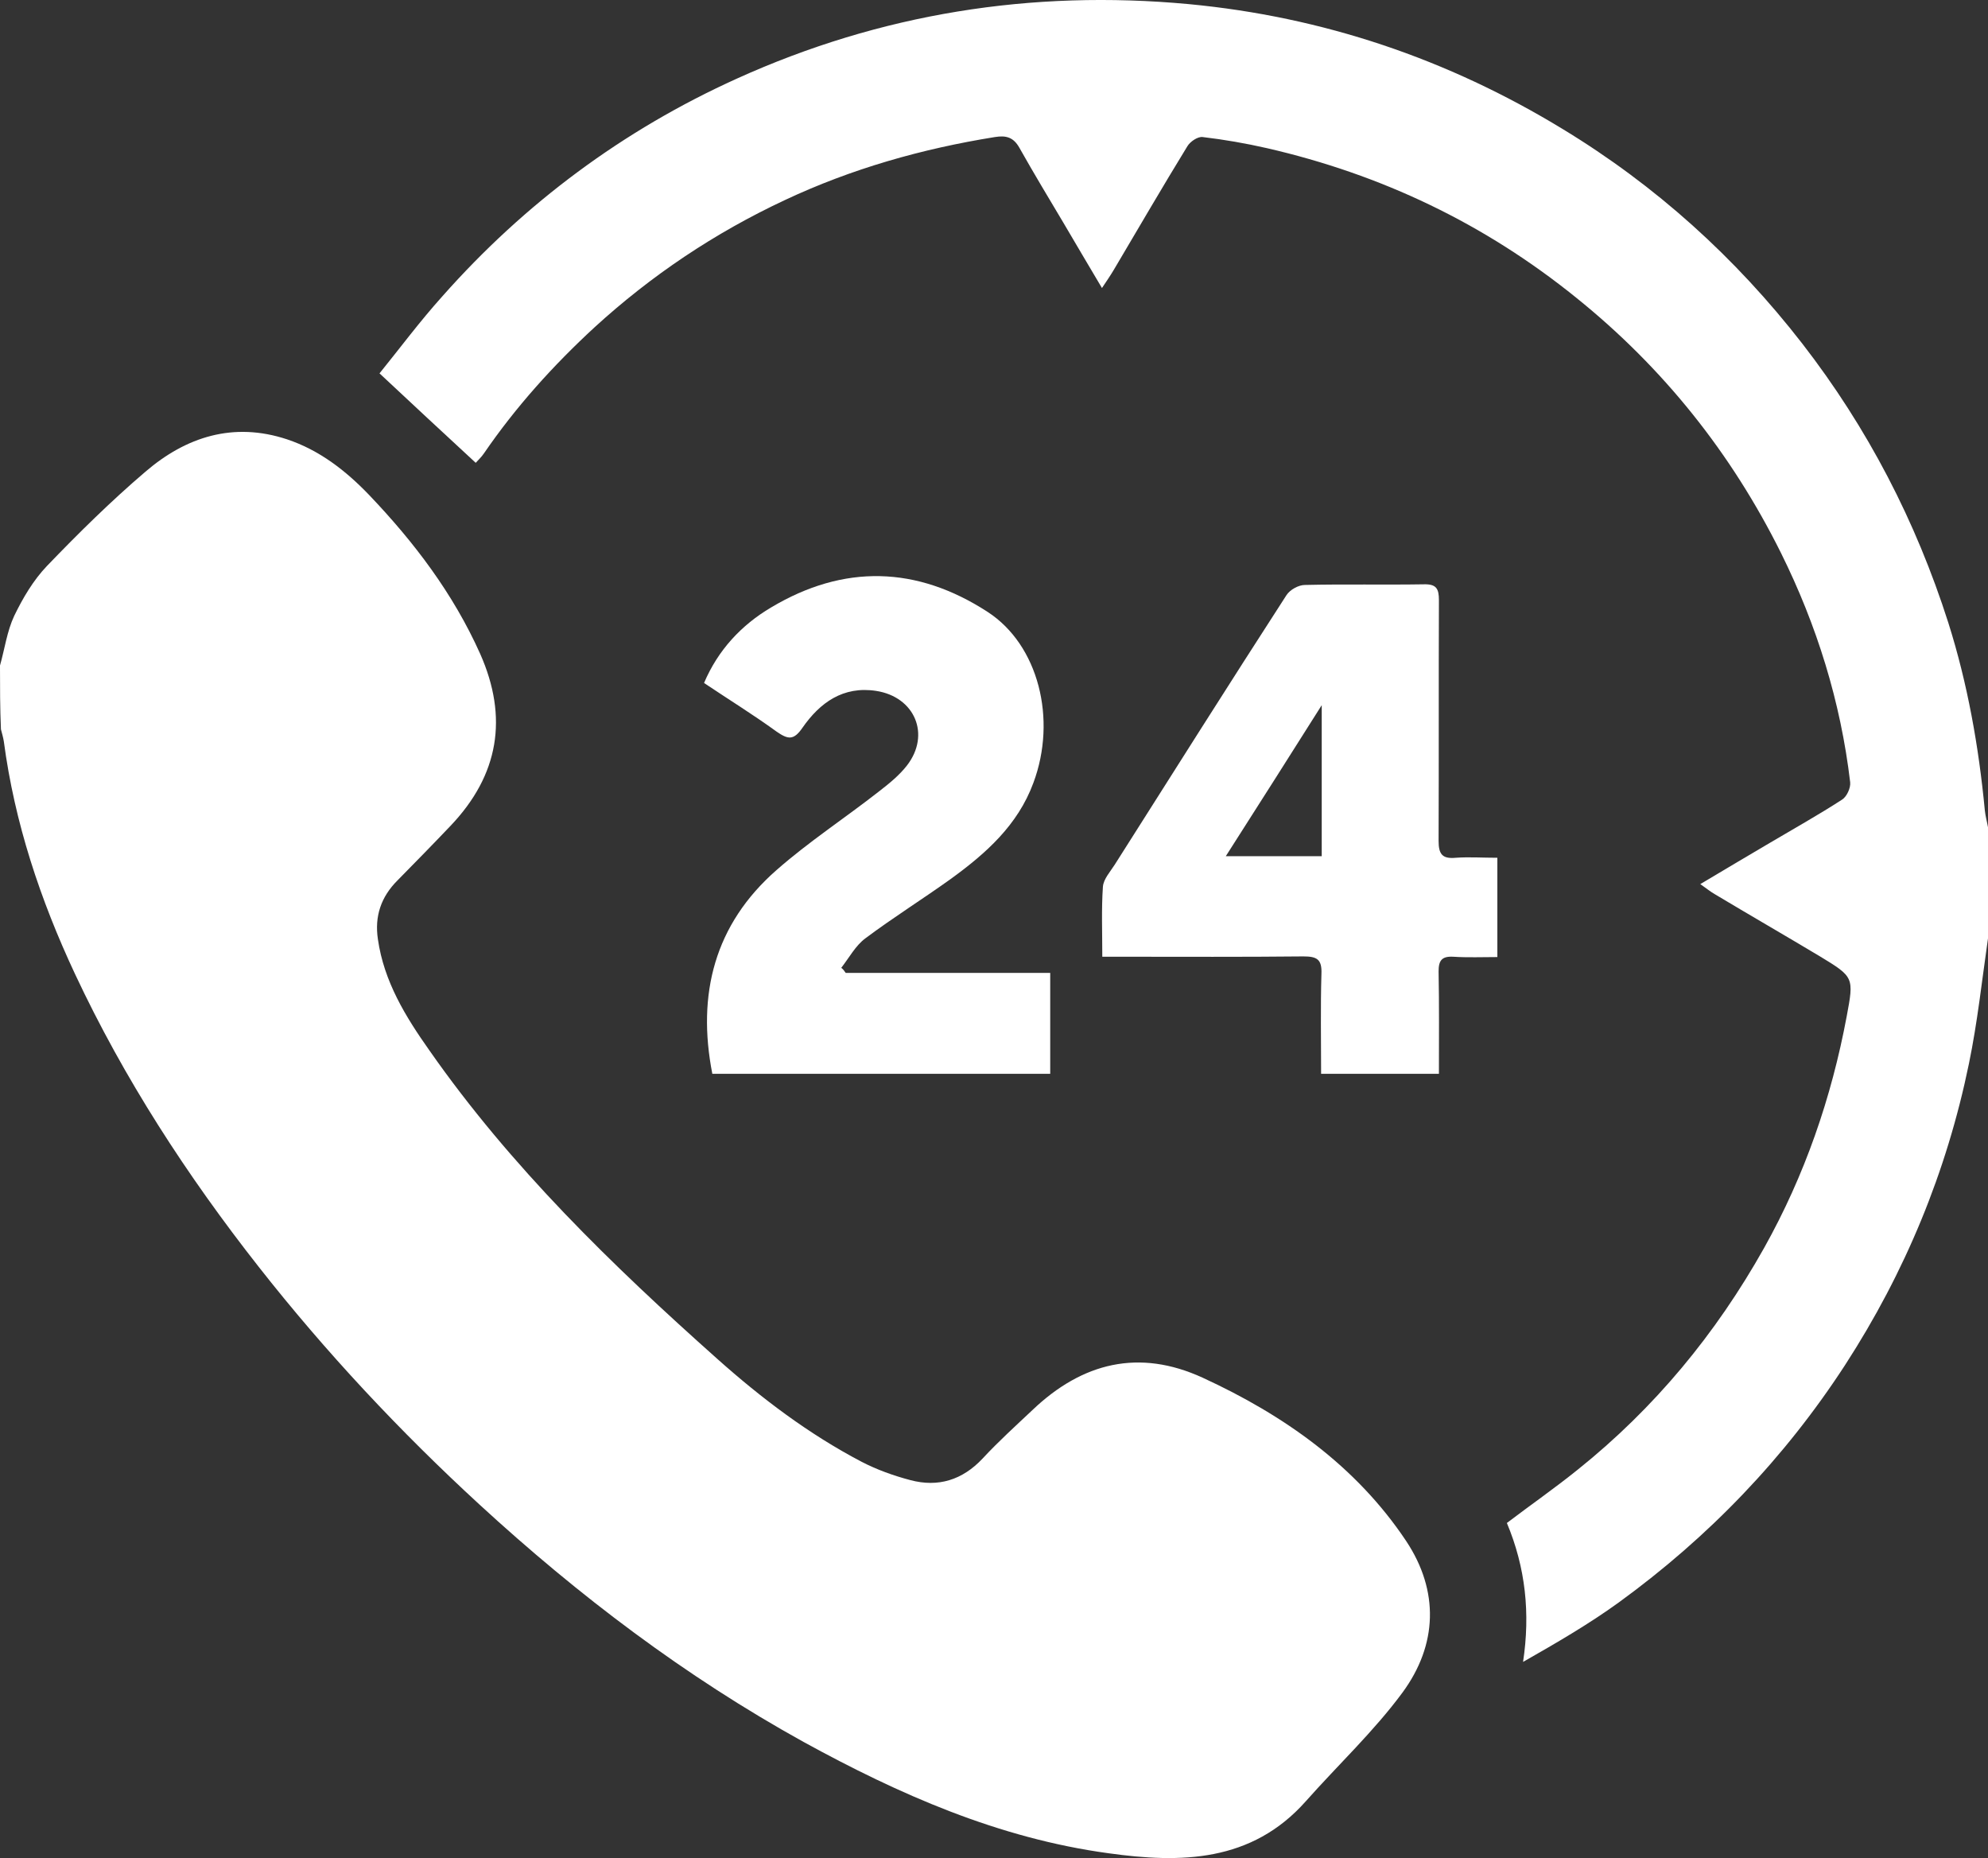
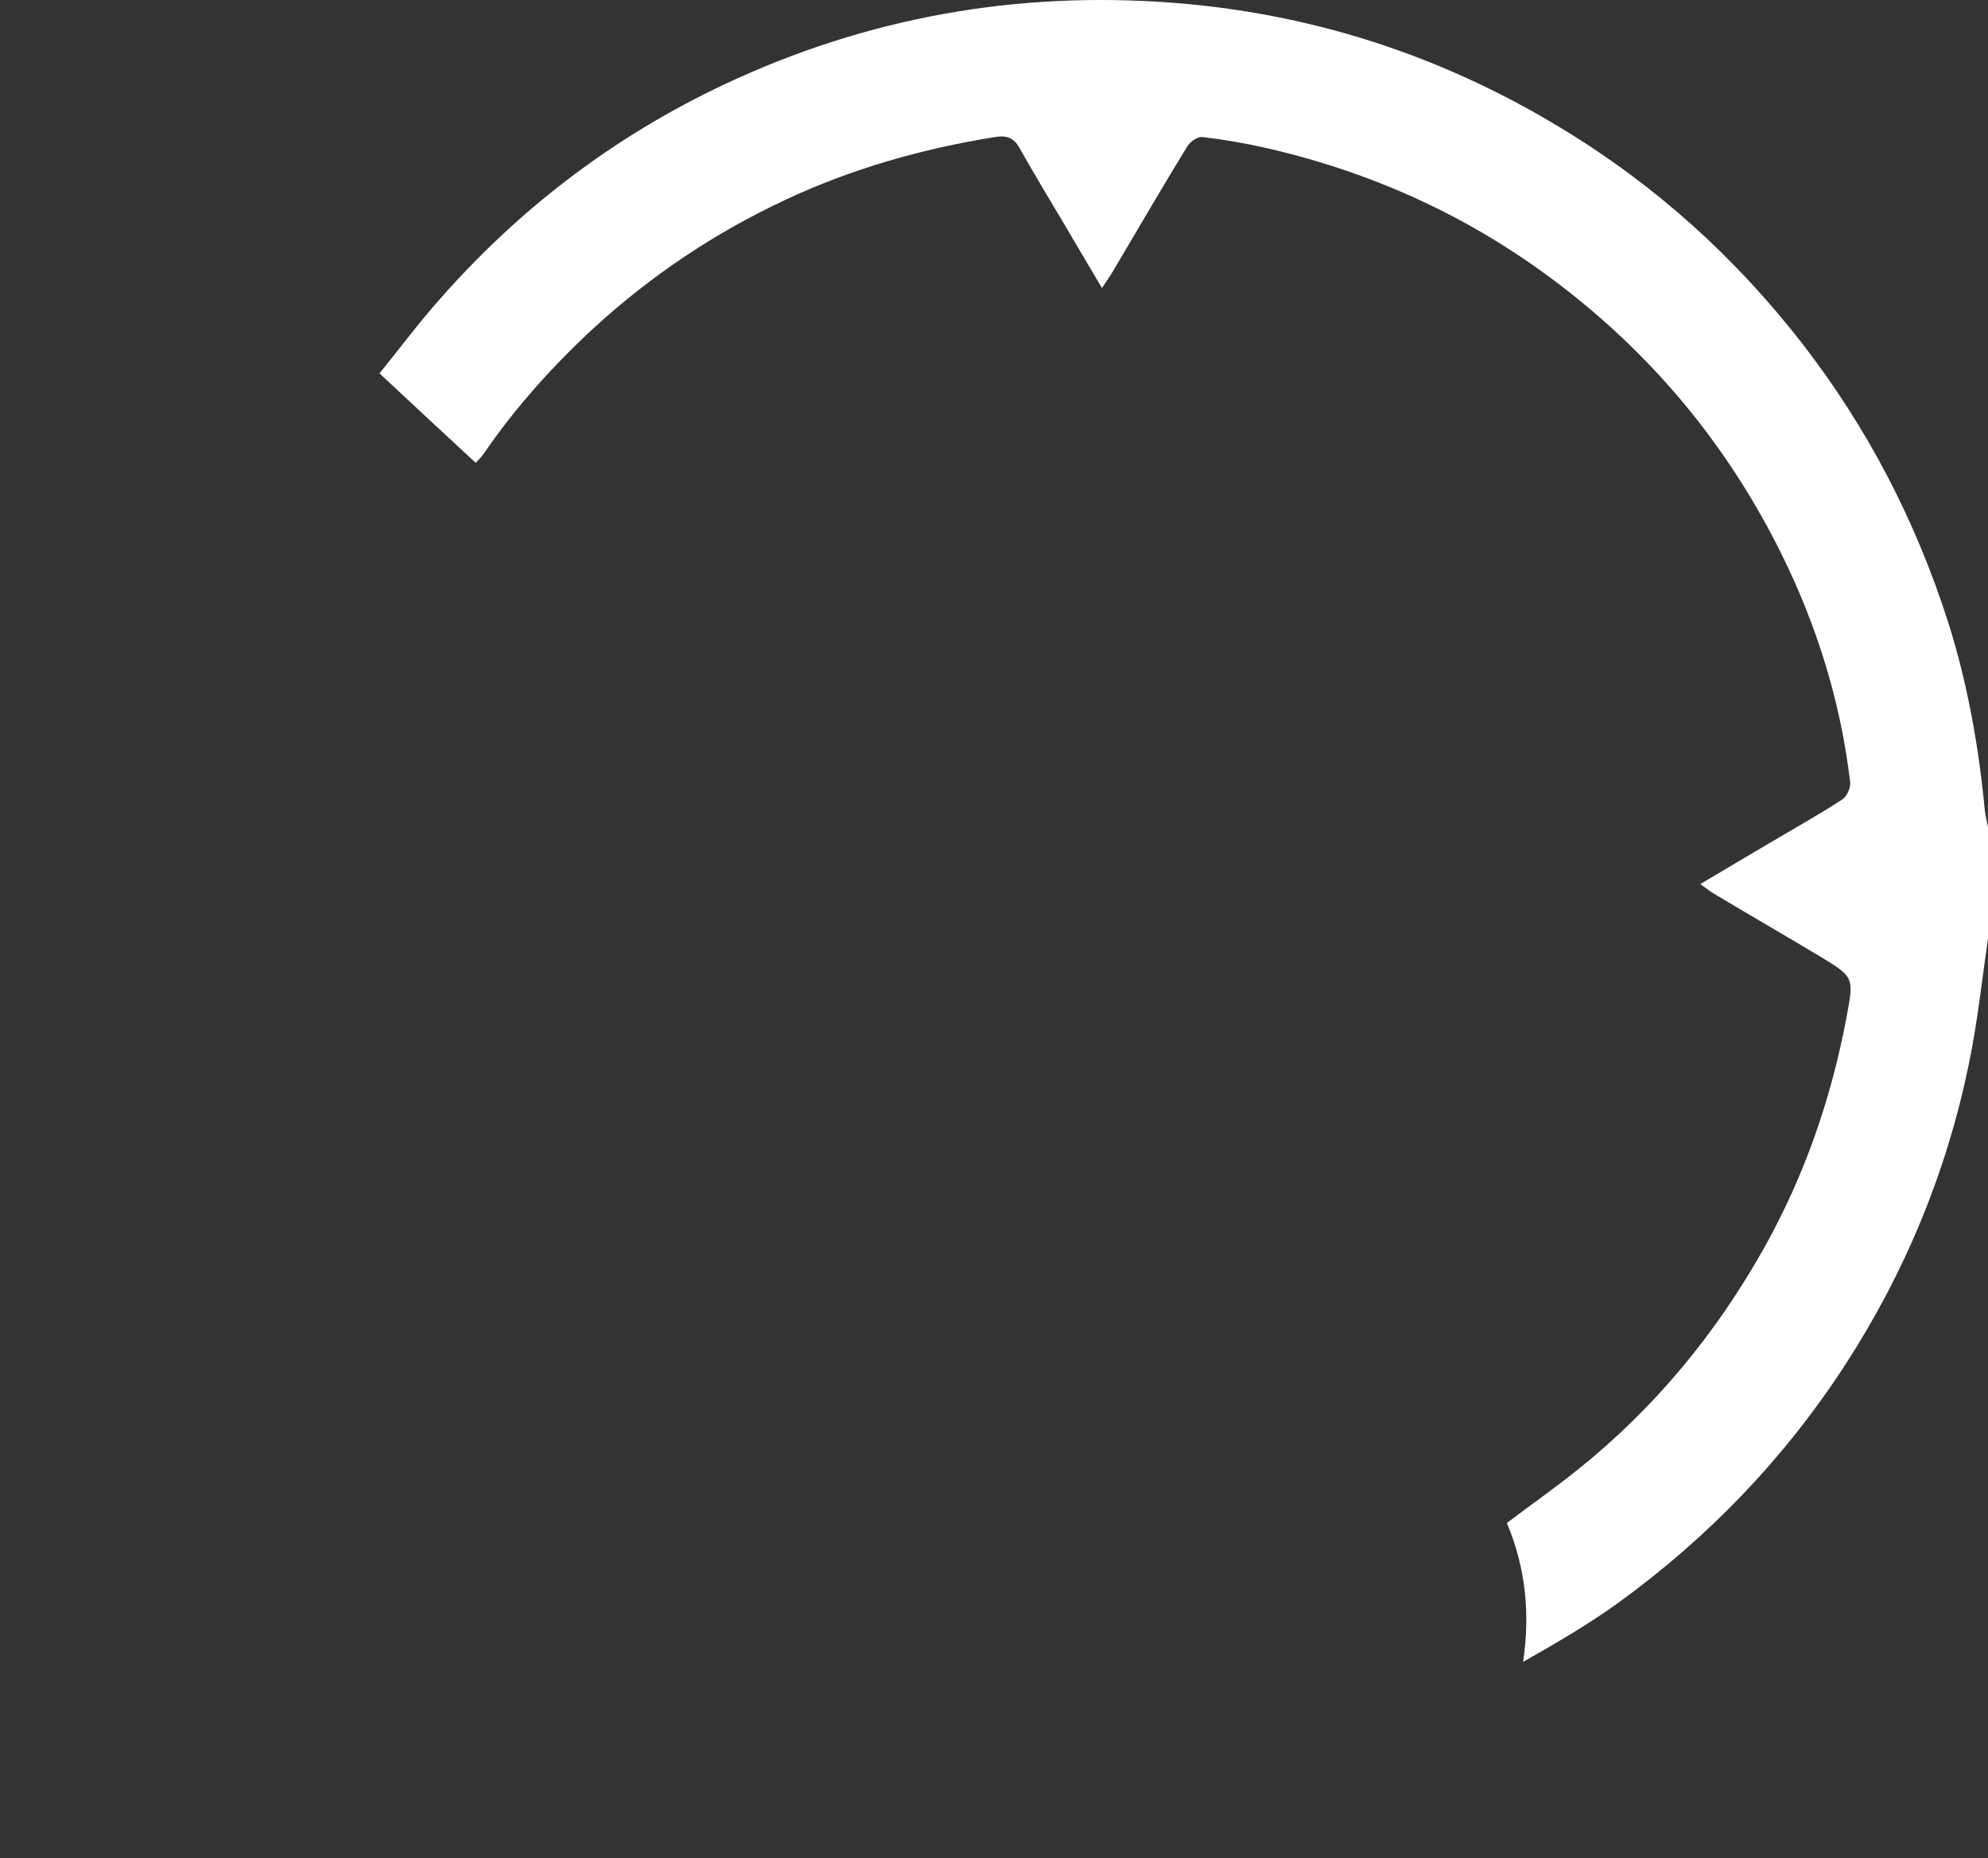
<svg xmlns="http://www.w3.org/2000/svg" width="61" height="57" viewBox="0 0 61 57" fill="none">
  <rect x="0" y="0" width="61" height="57" fill="#333333" stroke="none" />
-   <path d="M0 20.416C0.146 19.901 0.214 19.366 0.438 18.889C0.702 18.344 1.023 17.799 1.442 17.361C2.407 16.358 3.401 15.376 4.463 14.47C5.71 13.4 7.162 12.933 8.809 13.478C9.803 13.809 10.612 14.441 11.323 15.181C12.707 16.631 13.905 18.207 14.733 20.056C15.601 22.012 15.309 23.774 13.827 25.331C13.291 25.895 12.746 26.45 12.2 27.005C11.693 27.511 11.489 28.105 11.596 28.815C11.781 30.109 12.444 31.189 13.174 32.221C15.669 35.792 18.777 38.809 22.013 41.69C23.367 42.897 24.819 43.996 26.437 44.843C26.904 45.086 27.421 45.271 27.937 45.407C28.785 45.631 29.526 45.407 30.149 44.745C30.636 44.22 31.163 43.743 31.679 43.257C33.209 41.797 34.953 41.369 36.902 42.264C39.397 43.412 41.609 44.969 43.148 47.276C44.162 48.804 44.113 50.458 43.031 51.927C42.154 53.115 41.053 54.146 40.069 55.256C38.403 57.134 36.23 57.163 34.008 56.852C30.646 56.394 27.596 55.051 24.653 53.436C21.028 51.431 17.754 48.95 14.714 46.157C12.268 43.909 9.998 41.485 7.942 38.868C5.739 36.065 3.81 33.097 2.3 29.876C1.238 27.608 0.448 25.243 0.117 22.742C0.097 22.616 0.058 22.489 0.029 22.373C0 21.721 0 21.069 0 20.416Z" fill="white" />
  <path d="M61 28.786C60.815 30.07 60.678 31.355 60.415 32.63C59.733 35.948 58.457 39.033 56.615 41.875C54.754 44.736 52.435 47.149 49.677 49.154C48.751 49.825 47.757 50.4 46.734 50.983C46.958 49.495 46.812 48.093 46.237 46.721C46.968 46.166 47.709 45.651 48.41 45.086C50.768 43.198 52.649 40.921 54.13 38.284C55.377 36.055 56.196 33.681 56.664 31.18C56.888 29.983 56.888 29.973 55.845 29.34C54.773 28.698 53.692 28.075 52.62 27.433C52.483 27.355 52.367 27.258 52.172 27.122C52.922 26.674 53.614 26.265 54.306 25.857C55.046 25.419 55.797 25 56.518 24.533C56.664 24.445 56.79 24.173 56.771 23.998C56.479 21.526 55.748 19.181 54.647 16.962C53.127 13.906 51.041 11.288 48.371 9.138C45.555 6.86 42.388 5.352 38.87 4.544C38.227 4.398 37.565 4.282 36.902 4.204C36.756 4.184 36.522 4.34 36.434 4.486C35.664 5.741 34.924 7.016 34.174 8.281C34.076 8.447 33.969 8.602 33.813 8.836C33.394 8.135 33.014 7.483 32.634 6.841C32.176 6.072 31.718 5.313 31.28 4.535C31.104 4.223 30.89 4.145 30.529 4.204C28.288 4.564 26.125 5.177 24.078 6.14C21.935 7.143 19.986 8.447 18.241 10.043C16.975 11.21 15.825 12.485 14.851 13.906C14.773 14.023 14.665 14.12 14.597 14.198C13.613 13.293 12.658 12.398 11.645 11.454C12.268 10.685 12.882 9.858 13.574 9.089C16.098 6.238 19.119 3.99 22.607 2.413C27.012 0.418 31.65 -0.322 36.473 0.126C40.595 0.515 44.425 1.81 47.952 3.96C50.807 5.693 53.253 7.902 55.3 10.539C57.307 13.128 58.788 15.989 59.782 19.103C60.376 20.981 60.717 22.908 60.903 24.864C60.922 25.039 60.971 25.214 61 25.38C61 26.518 61 27.657 61 28.786Z" fill="white" />
-   <path d="M25.949 29.846C28.035 29.846 30.12 29.846 32.225 29.846C32.225 30.907 32.225 31.9 32.225 32.941C28.785 32.941 25.335 32.941 21.857 32.941C21.379 30.498 21.925 28.358 23.825 26.693C24.819 25.818 25.94 25.088 26.982 24.27C27.284 24.037 27.596 23.784 27.83 23.482C28.561 22.538 28.074 21.38 26.885 21.195C25.871 21.039 25.16 21.555 24.624 22.324C24.351 22.723 24.176 22.684 23.825 22.441C23.114 21.925 22.373 21.468 21.603 20.952C22.032 19.94 22.753 19.171 23.659 18.636C25.891 17.302 28.132 17.361 30.305 18.772C31.864 19.784 32.439 22.061 31.708 24.017C31.231 25.311 30.256 26.178 29.184 26.956C28.317 27.579 27.411 28.143 26.553 28.786C26.251 29.009 26.056 29.379 25.813 29.691C25.871 29.73 25.91 29.788 25.949 29.846Z" fill="white" />
-   <path d="M45.945 26.314C45.945 27.345 45.945 28.309 45.945 29.36C45.487 29.36 45.039 29.379 44.59 29.35C44.24 29.331 44.142 29.467 44.142 29.798C44.162 30.829 44.152 31.871 44.152 32.941C42.934 32.941 41.764 32.941 40.537 32.941C40.537 31.91 40.517 30.898 40.547 29.876C40.566 29.428 40.41 29.34 39.991 29.34C38.14 29.36 36.288 29.35 34.437 29.35C34.252 29.35 34.057 29.35 33.823 29.35C33.823 28.591 33.794 27.89 33.842 27.199C33.862 26.966 34.066 26.742 34.203 26.528C35.957 23.764 37.701 21 39.475 18.256C39.582 18.091 39.845 17.945 40.04 17.945C41.258 17.916 42.476 17.945 43.694 17.925C44.074 17.916 44.152 18.061 44.152 18.412C44.142 20.874 44.152 23.336 44.142 25.798C44.142 26.207 44.259 26.353 44.668 26.314C45.078 26.285 45.497 26.314 45.945 26.314ZM40.556 21.633C39.63 23.102 38.637 24.66 37.613 26.265C38.637 26.265 39.572 26.265 40.556 26.265C40.556 24.66 40.556 23.093 40.556 21.633Z" fill="white" />
</svg>